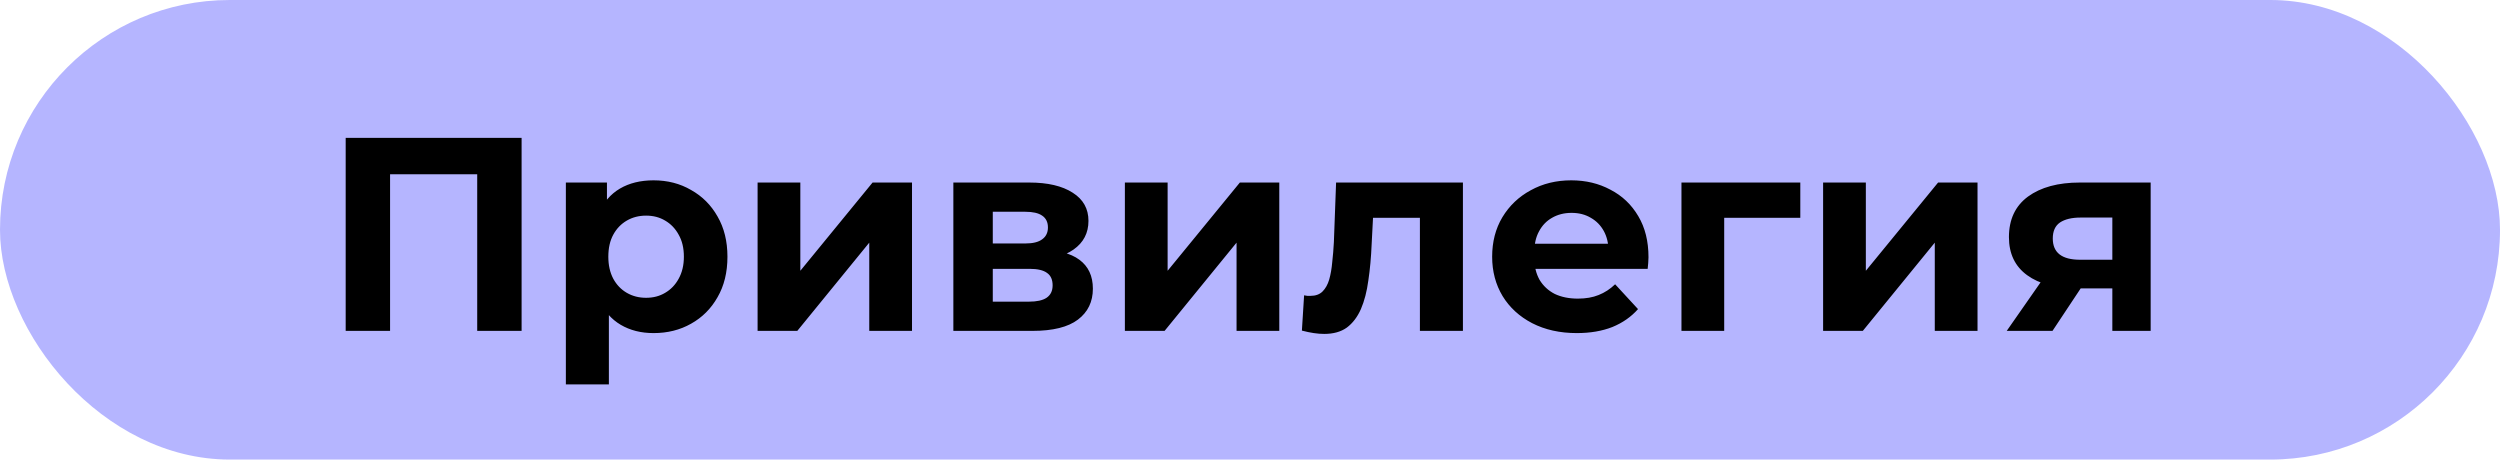
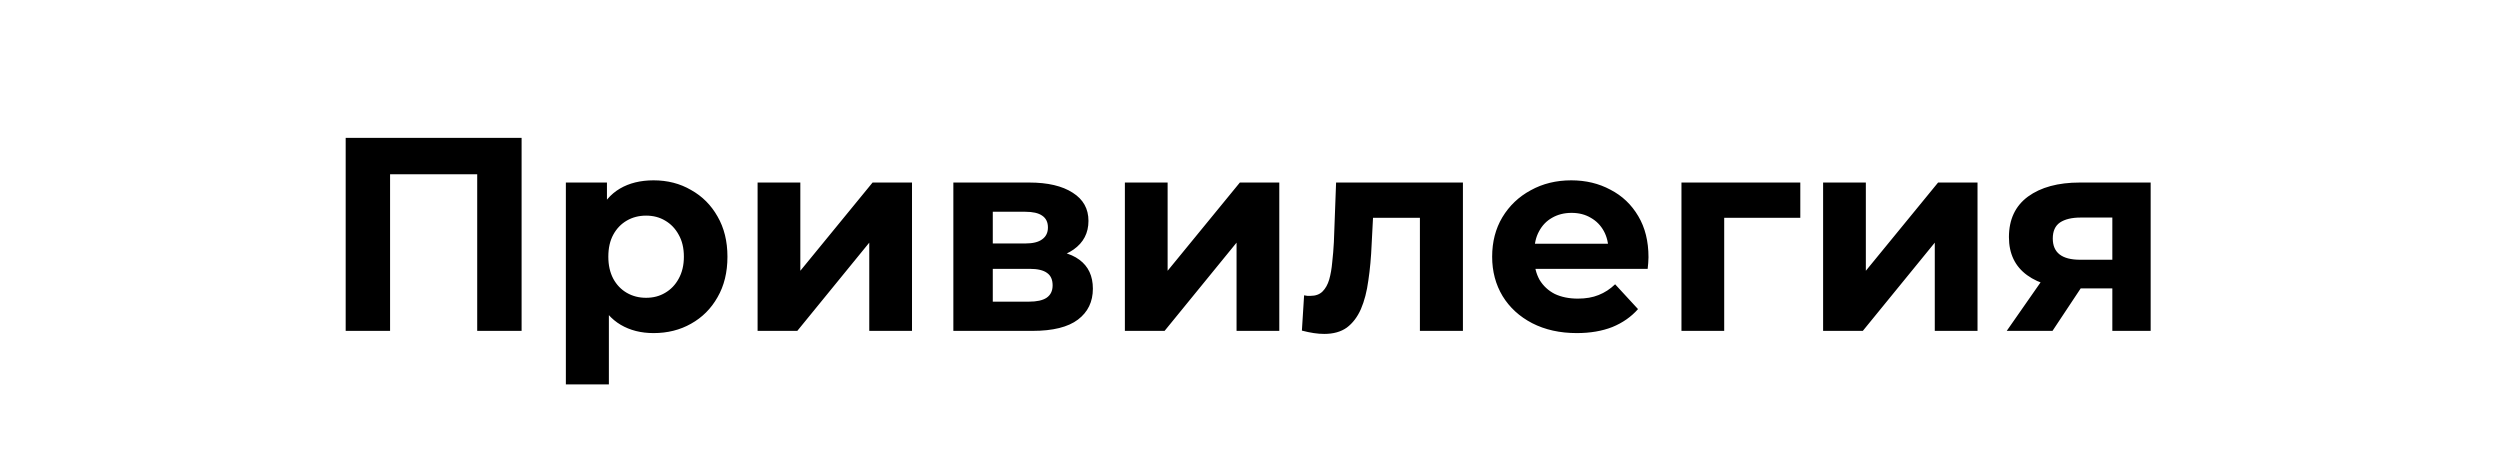
<svg xmlns="http://www.w3.org/2000/svg" width="272" height="50" viewBox="0 0 272 50" fill="none">
-   <rect width="272" height="50" rx="25" fill="#B5B5FF" />
  <path d="M37.61 36V15H56.75V36H51.92V17.85L53.03 18.96H41.33L42.44 17.85V36H37.61ZM71.106 36.24C69.746 36.24 68.556 35.94 67.536 35.34C66.516 34.74 65.716 33.83 65.136 32.61C64.576 31.37 64.296 29.81 64.296 27.93C64.296 26.03 64.566 24.47 65.106 23.25C65.646 22.03 66.426 21.12 67.446 20.52C68.466 19.92 69.686 19.62 71.106 19.62C72.626 19.62 73.986 19.97 75.186 20.67C76.406 21.35 77.366 22.31 78.066 23.55C78.786 24.79 79.146 26.25 79.146 27.93C79.146 29.63 78.786 31.1 78.066 32.34C77.366 33.58 76.406 34.54 75.186 35.22C73.986 35.9 72.626 36.24 71.106 36.24ZM61.566 41.82V19.86H66.036V23.16L65.946 27.96L66.246 32.73V41.82H61.566ZM70.296 32.4C71.076 32.4 71.766 32.22 72.366 31.86C72.986 31.5 73.476 30.99 73.836 30.33C74.216 29.65 74.406 28.85 74.406 27.93C74.406 26.99 74.216 26.19 73.836 25.53C73.476 24.87 72.986 24.36 72.366 24C71.766 23.64 71.076 23.46 70.296 23.46C69.516 23.46 68.816 23.64 68.196 24C67.576 24.36 67.086 24.87 66.726 25.53C66.366 26.19 66.186 26.99 66.186 27.93C66.186 28.85 66.366 29.65 66.726 30.33C67.086 30.99 67.576 31.5 68.196 31.86C68.816 32.22 69.516 32.4 70.296 32.4ZM82.426 36V19.86H87.076V29.46L94.936 19.86H99.226V36H94.576V26.4L86.746 36H82.426ZM103.725 36V19.86H111.975C113.995 19.86 115.575 20.23 116.715 20.97C117.855 21.69 118.425 22.71 118.425 24.03C118.425 25.35 117.885 26.39 116.805 27.15C115.745 27.89 114.335 28.26 112.575 28.26L113.055 27.18C115.015 27.18 116.475 27.54 117.435 28.26C118.415 28.98 118.905 30.03 118.905 31.41C118.905 32.83 118.365 33.95 117.285 34.77C116.205 35.59 114.555 36 112.335 36H103.725ZM108.015 32.82H111.945C112.805 32.82 113.445 32.68 113.865 32.4C114.305 32.1 114.525 31.65 114.525 31.05C114.525 30.43 114.325 29.98 113.925 29.7C113.525 29.4 112.895 29.25 112.035 29.25H108.015V32.82ZM108.015 26.49H111.555C112.375 26.49 112.985 26.34 113.385 26.04C113.805 25.74 114.015 25.31 114.015 24.75C114.015 24.17 113.805 23.74 113.385 23.46C112.985 23.18 112.375 23.04 111.555 23.04H108.015V26.49ZM122.387 36V19.86H127.037V29.46L134.897 19.86H139.187V36H134.537V26.4L126.707 36H122.387ZM141.646 35.97L141.886 32.13C142.006 32.15 142.126 32.17 142.246 32.19C142.366 32.19 142.476 32.19 142.576 32.19C143.136 32.19 143.576 32.03 143.896 31.71C144.216 31.39 144.456 30.96 144.616 30.42C144.776 29.86 144.886 29.23 144.946 28.53C145.026 27.83 145.086 27.1 145.126 26.34L145.366 19.86H159.166V36H154.486V22.56L155.536 23.7H148.456L149.446 22.5L149.236 26.55C149.176 27.99 149.056 29.31 148.876 30.51C148.716 31.71 148.446 32.75 148.066 33.63C147.686 34.49 147.176 35.16 146.536 35.64C145.896 36.1 145.076 36.33 144.076 36.33C143.716 36.33 143.336 36.3 142.936 36.24C142.536 36.18 142.106 36.09 141.646 35.97ZM171.556 36.24C169.716 36.24 168.096 35.88 166.696 35.16C165.316 34.44 164.246 33.46 163.486 32.22C162.726 30.96 162.346 29.53 162.346 27.93C162.346 26.31 162.716 24.88 163.456 23.64C164.216 22.38 165.246 21.4 166.546 20.7C167.846 19.98 169.316 19.62 170.956 19.62C172.536 19.62 173.956 19.96 175.216 20.64C176.496 21.3 177.506 22.26 178.246 23.52C178.986 24.76 179.356 26.25 179.356 27.99C179.356 28.17 179.346 28.38 179.326 28.62C179.306 28.84 179.286 29.05 179.266 29.25H166.156V26.52H176.806L175.006 27.33C175.006 26.49 174.836 25.76 174.496 25.14C174.156 24.52 173.686 24.04 173.086 23.7C172.486 23.34 171.786 23.16 170.986 23.16C170.186 23.16 169.476 23.34 168.856 23.7C168.256 24.04 167.786 24.53 167.446 25.17C167.106 25.79 166.936 26.53 166.936 27.39V28.11C166.936 28.99 167.126 29.77 167.506 30.45C167.906 31.11 168.456 31.62 169.156 31.98C169.876 32.32 170.716 32.49 171.676 32.49C172.536 32.49 173.286 32.36 173.926 32.1C174.586 31.84 175.186 31.45 175.726 30.93L178.216 33.63C177.476 34.47 176.546 35.12 175.426 35.58C174.306 36.02 173.016 36.24 171.556 36.24ZM182.943 36V19.86H195.873V23.7H186.543L187.593 22.68V36H182.943ZM198.354 36V19.86H203.004V29.46L210.864 19.86H215.154V36H210.504V26.4L202.674 36H198.354ZM229.822 36V30.63L230.482 31.38H226.012C223.692 31.38 221.872 30.9 220.552 29.94C219.232 28.98 218.572 27.6 218.572 25.8C218.572 23.88 219.262 22.41 220.642 21.39C222.042 20.37 223.922 19.86 226.282 19.86H233.992V36H229.822ZM218.332 36L222.622 29.85H227.392L223.312 36H218.332ZM229.822 29.19V22.47L230.482 23.67H226.372C225.412 23.67 224.662 23.85 224.122 24.21C223.602 24.57 223.342 25.15 223.342 25.95C223.342 27.49 224.332 28.26 226.312 28.26H230.482L229.822 29.19Z" fill="black" />
</svg>